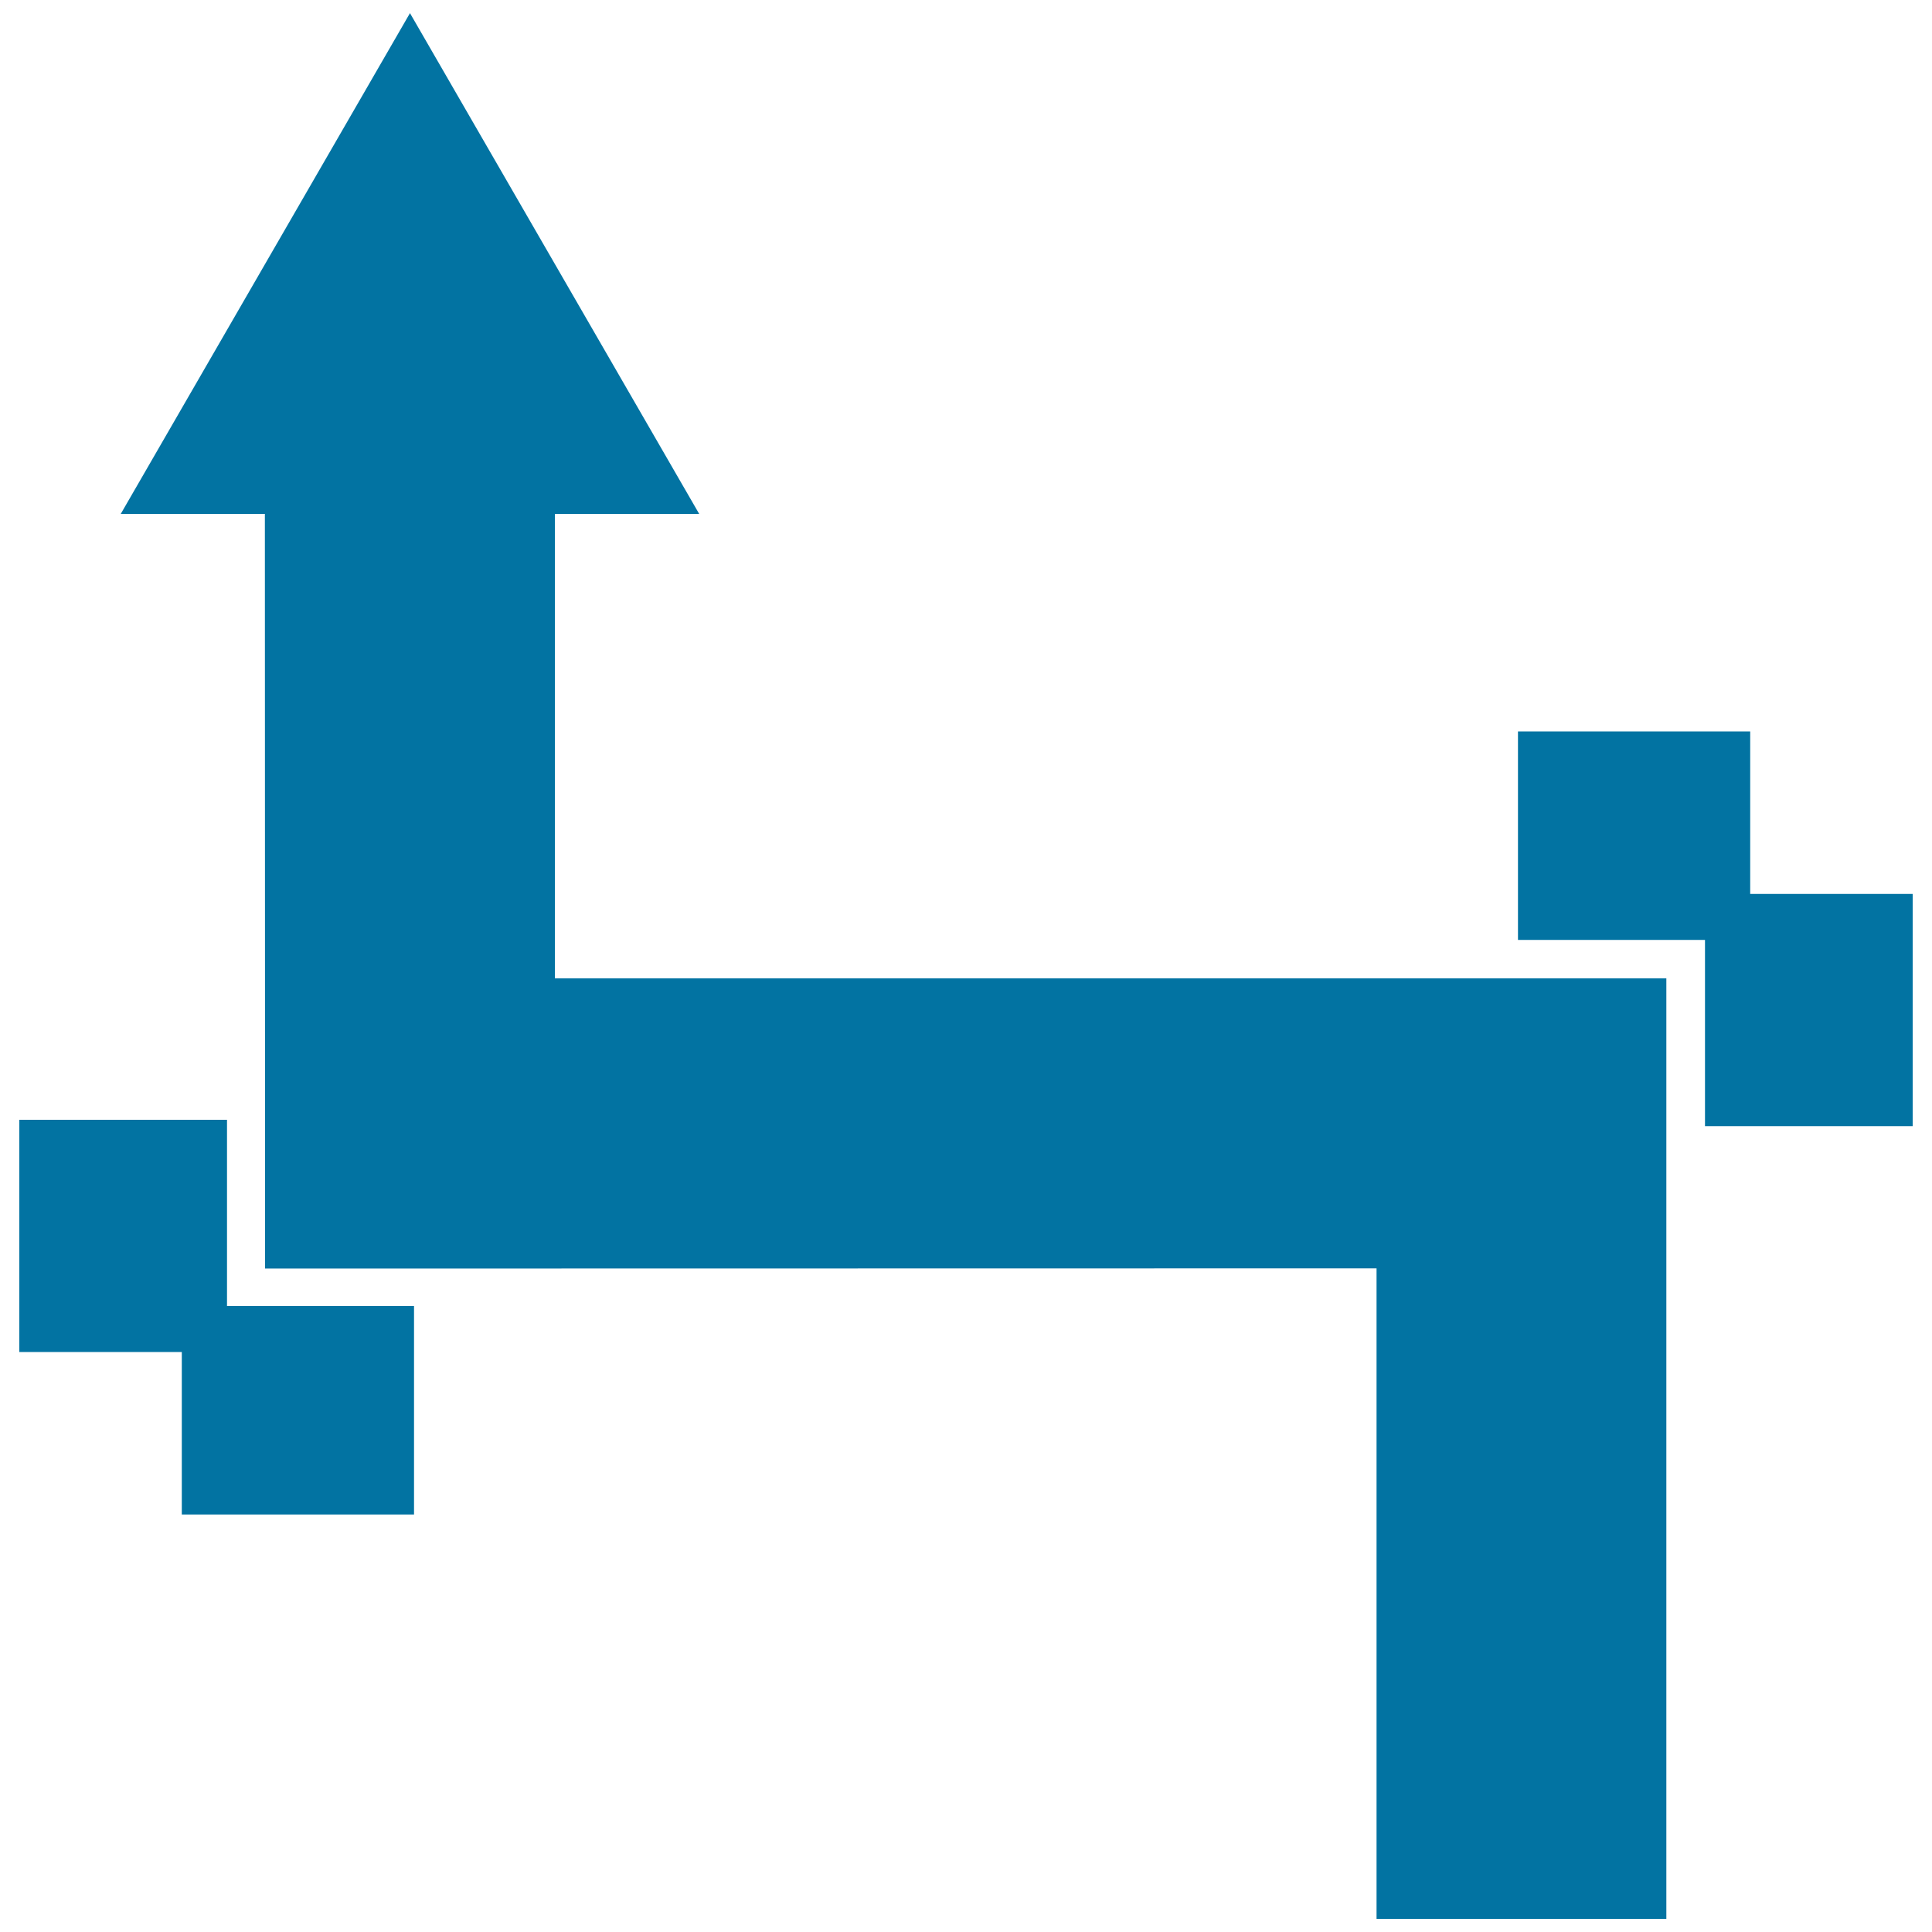
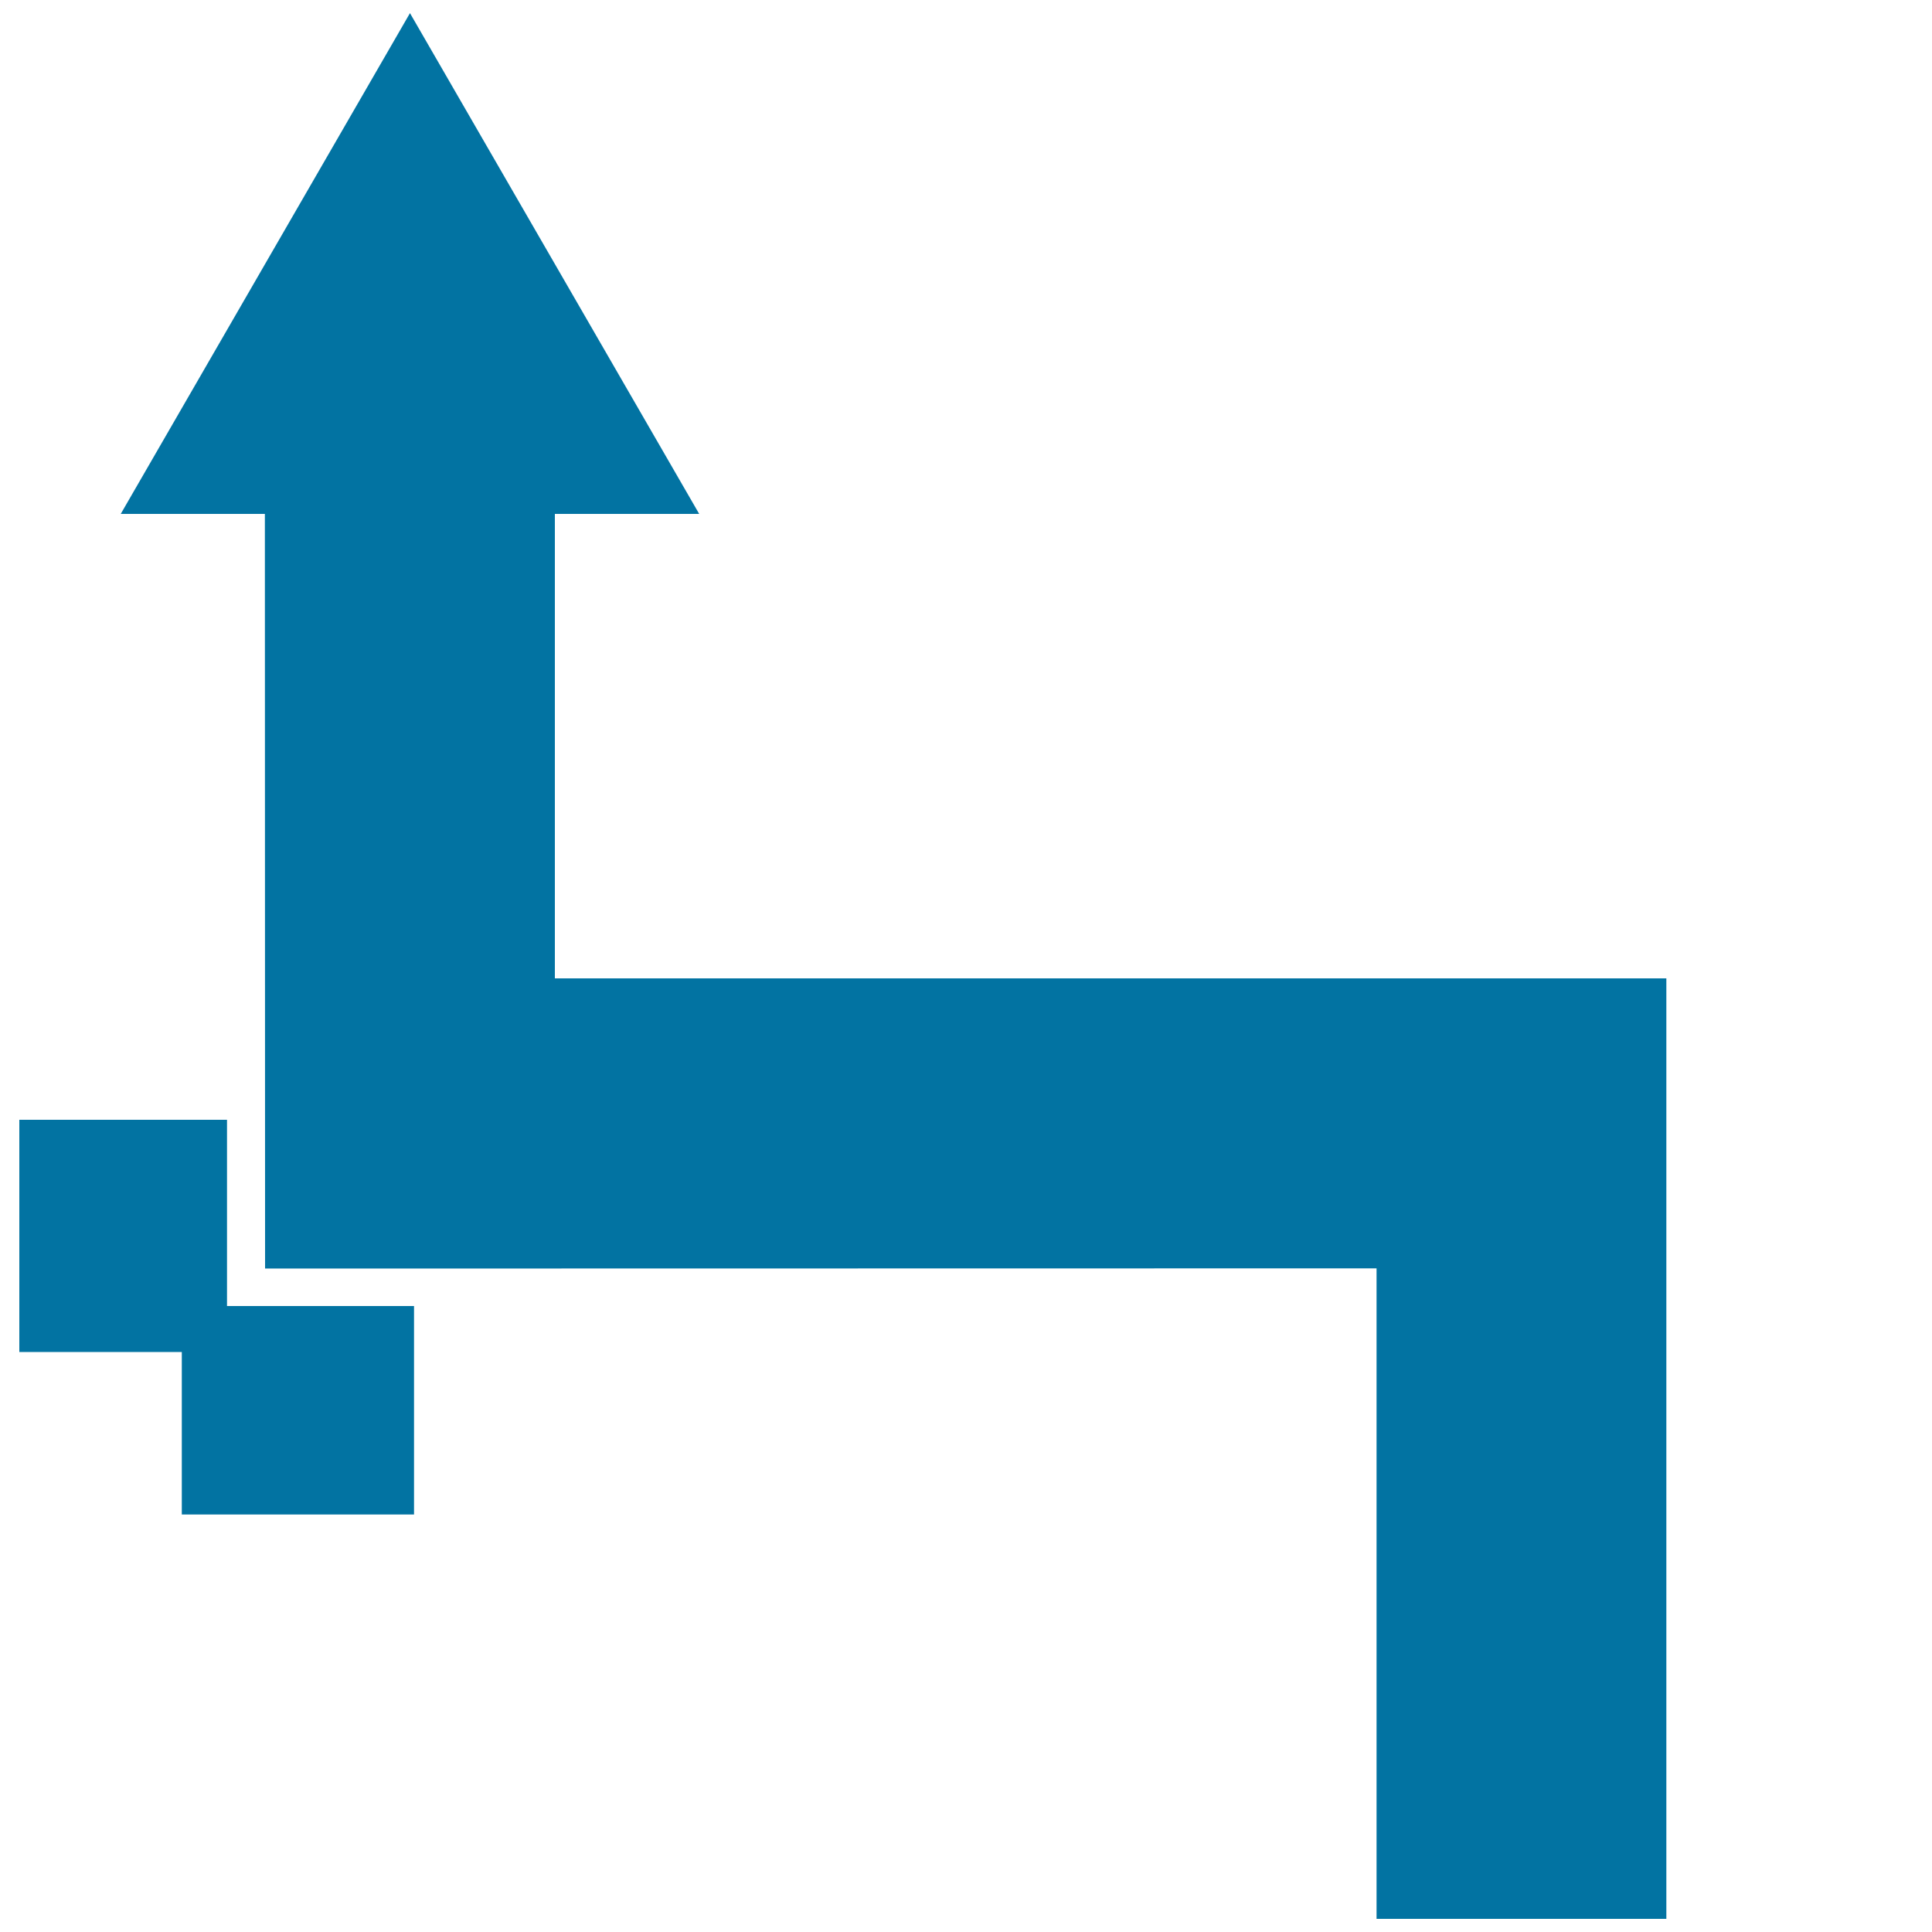
<svg xmlns="http://www.w3.org/2000/svg" viewBox="0 0 1000 1000" style="fill:#0273a2">
  <title>Arrow Up With Two Straight Angles SVG icon</title>
  <g>
    <g>
      <polygon points="137.1,266 62.5,266 212.2,6.8 361.9,266 287.2,266 287.2,506.4 862.5,506.4 862.5,993.2 712.5,993.2 712.5,656.5 137.2,656.6 " />
-       <polygon points="785.7,378.6 905.9,378.6 905.9,462.7 990,462.7 990,582.9 882.5,582.9 882.5,486.5 785.7,486.5 " />
      <polygon points="117.5,579.6 117.5,676 214.3,676 214.3,783.9 94.1,783.9 94.1,699.8 10,699.8 10,579.6 " />
    </g>
  </g>
</svg>